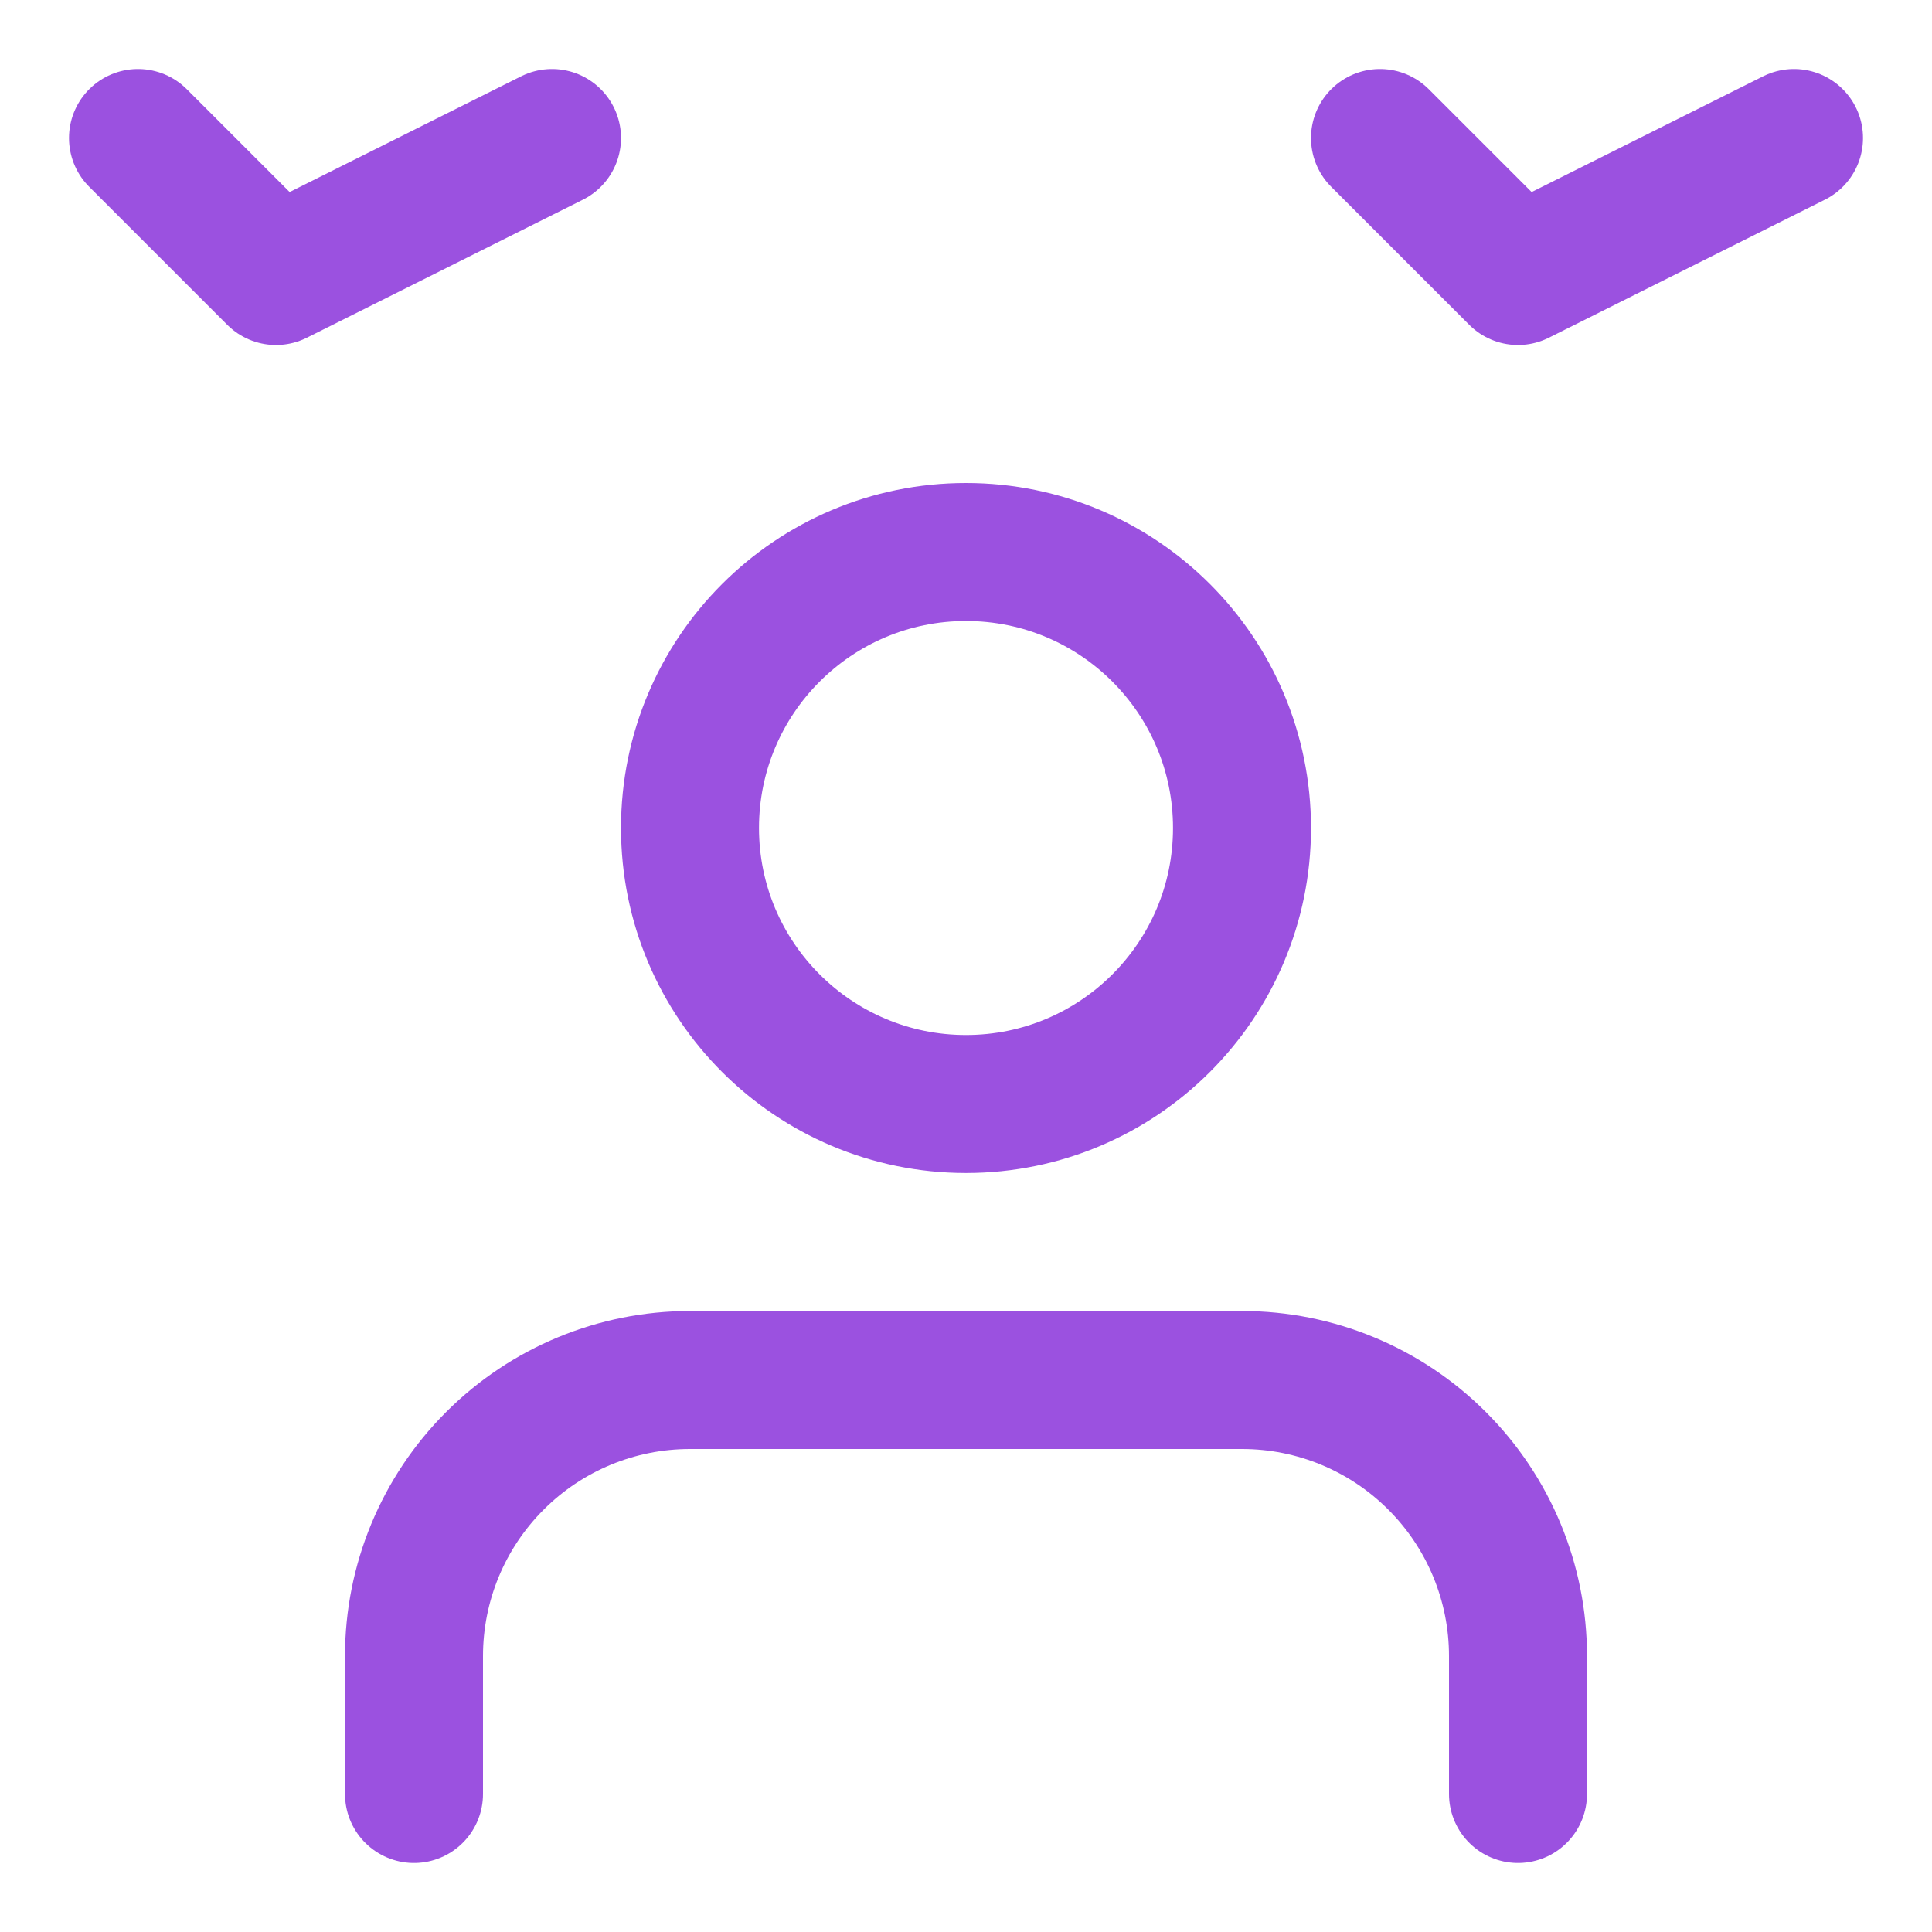
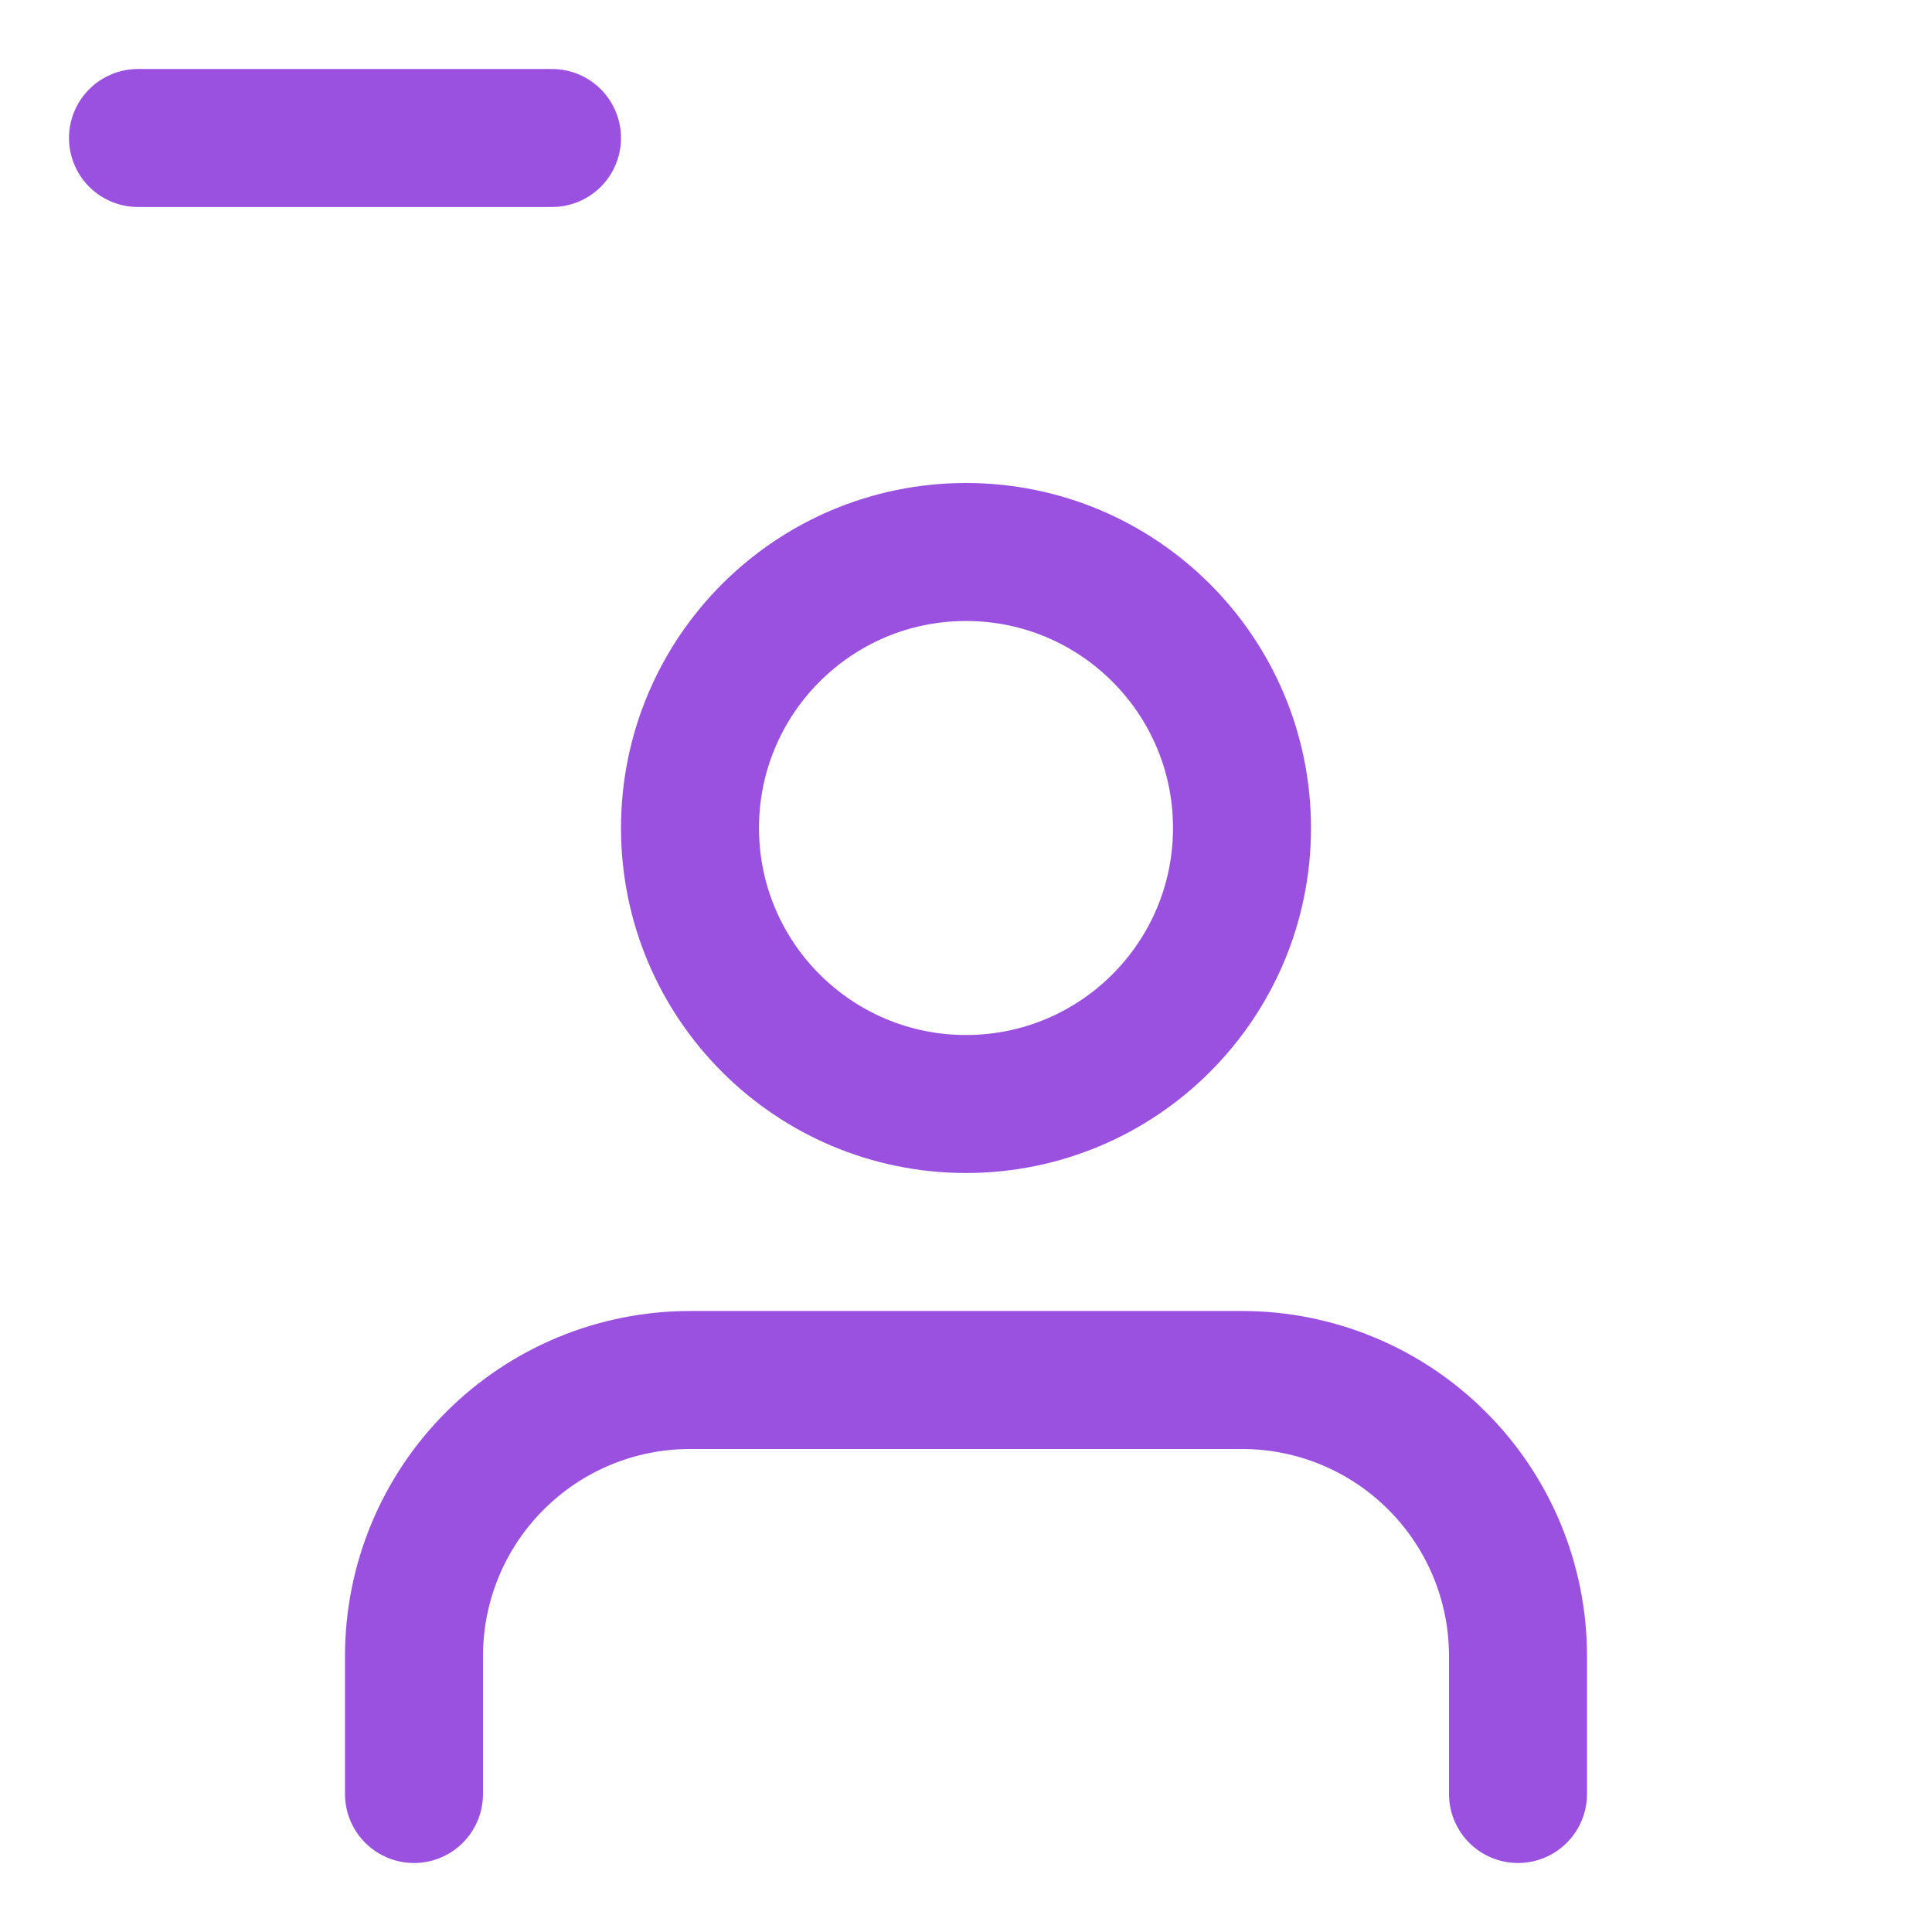
<svg xmlns="http://www.w3.org/2000/svg" width="28" height="28" viewBox="0 0 28 28" fill="none">
  <path d="M22 26V24C22 22.939 21.579 21.922 20.828 21.172C20.078 20.421 19.061 20 18 20H10C8.939 20 7.922 20.421 7.172 21.172C6.421 21.922 6 22.939 6 24V26" stroke="#9B51E0" stroke-width="2" stroke-linecap="round" stroke-linejoin="round" />
  <path d="M14 16C16.209 16 18 14.209 18 12C18 9.791 16.209 8 14 8C11.791 8 10 9.791 10 12C10 14.209 11.791 16 14 16Z" stroke="#9B51E0" stroke-width="2" stroke-linecap="round" stroke-linejoin="round" />
-   <path d="M20 2L22 4L26 2" stroke="#9B51E0" stroke-width="2" stroke-linecap="round" stroke-linejoin="round" />
-   <path d="M2 2L4 4L8 2" stroke="#9B51E0" stroke-width="2" stroke-linecap="round" stroke-linejoin="round" />
+   <path d="M2 2L8 2" stroke="#9B51E0" stroke-width="2" stroke-linecap="round" stroke-linejoin="round" />
</svg>